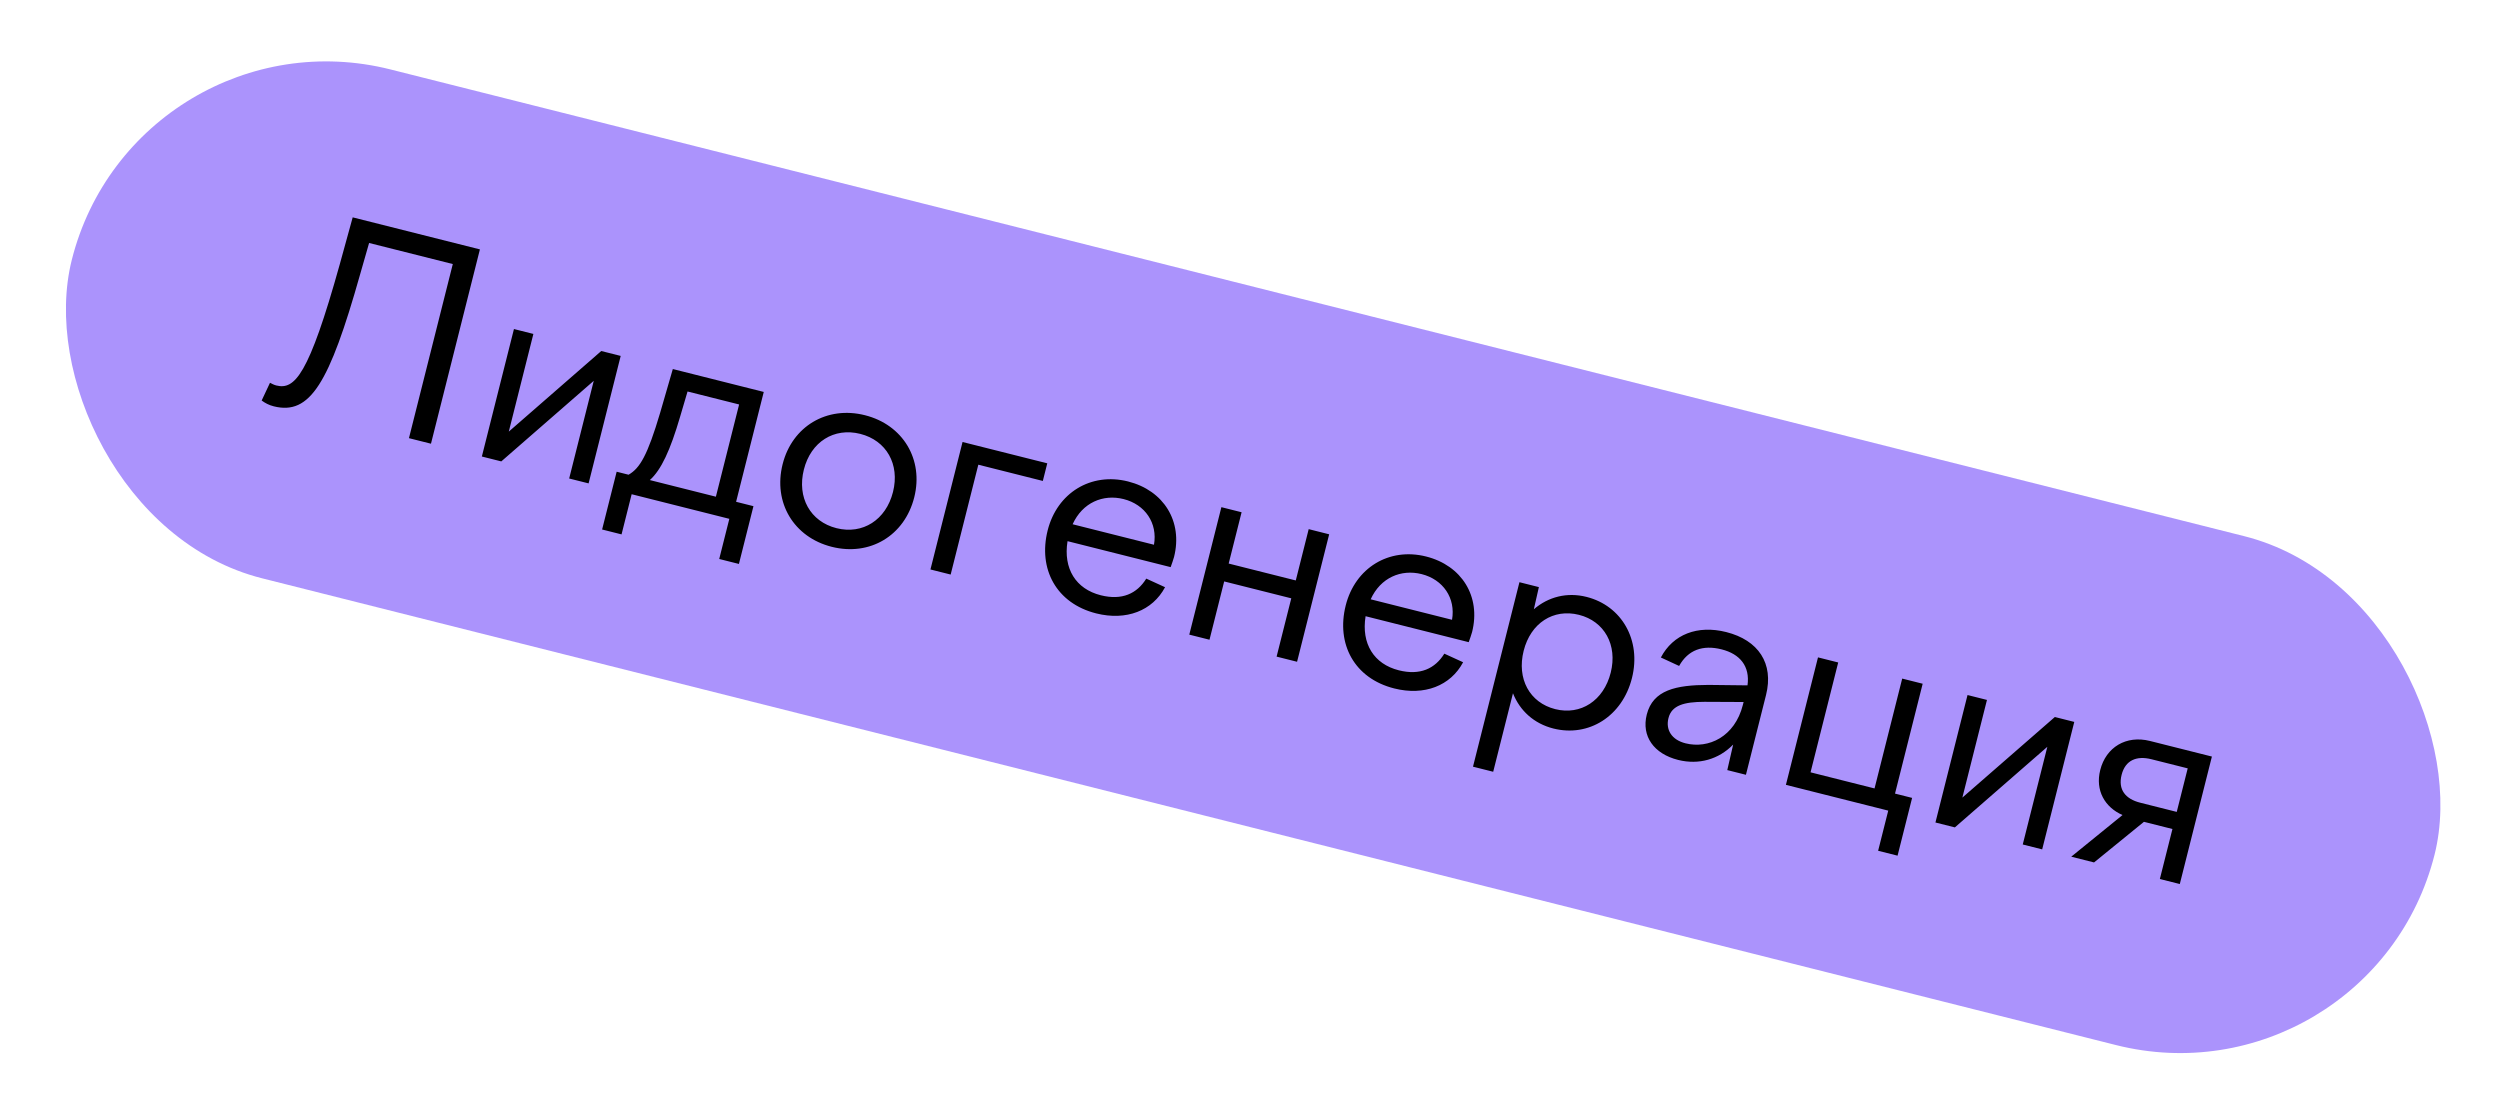
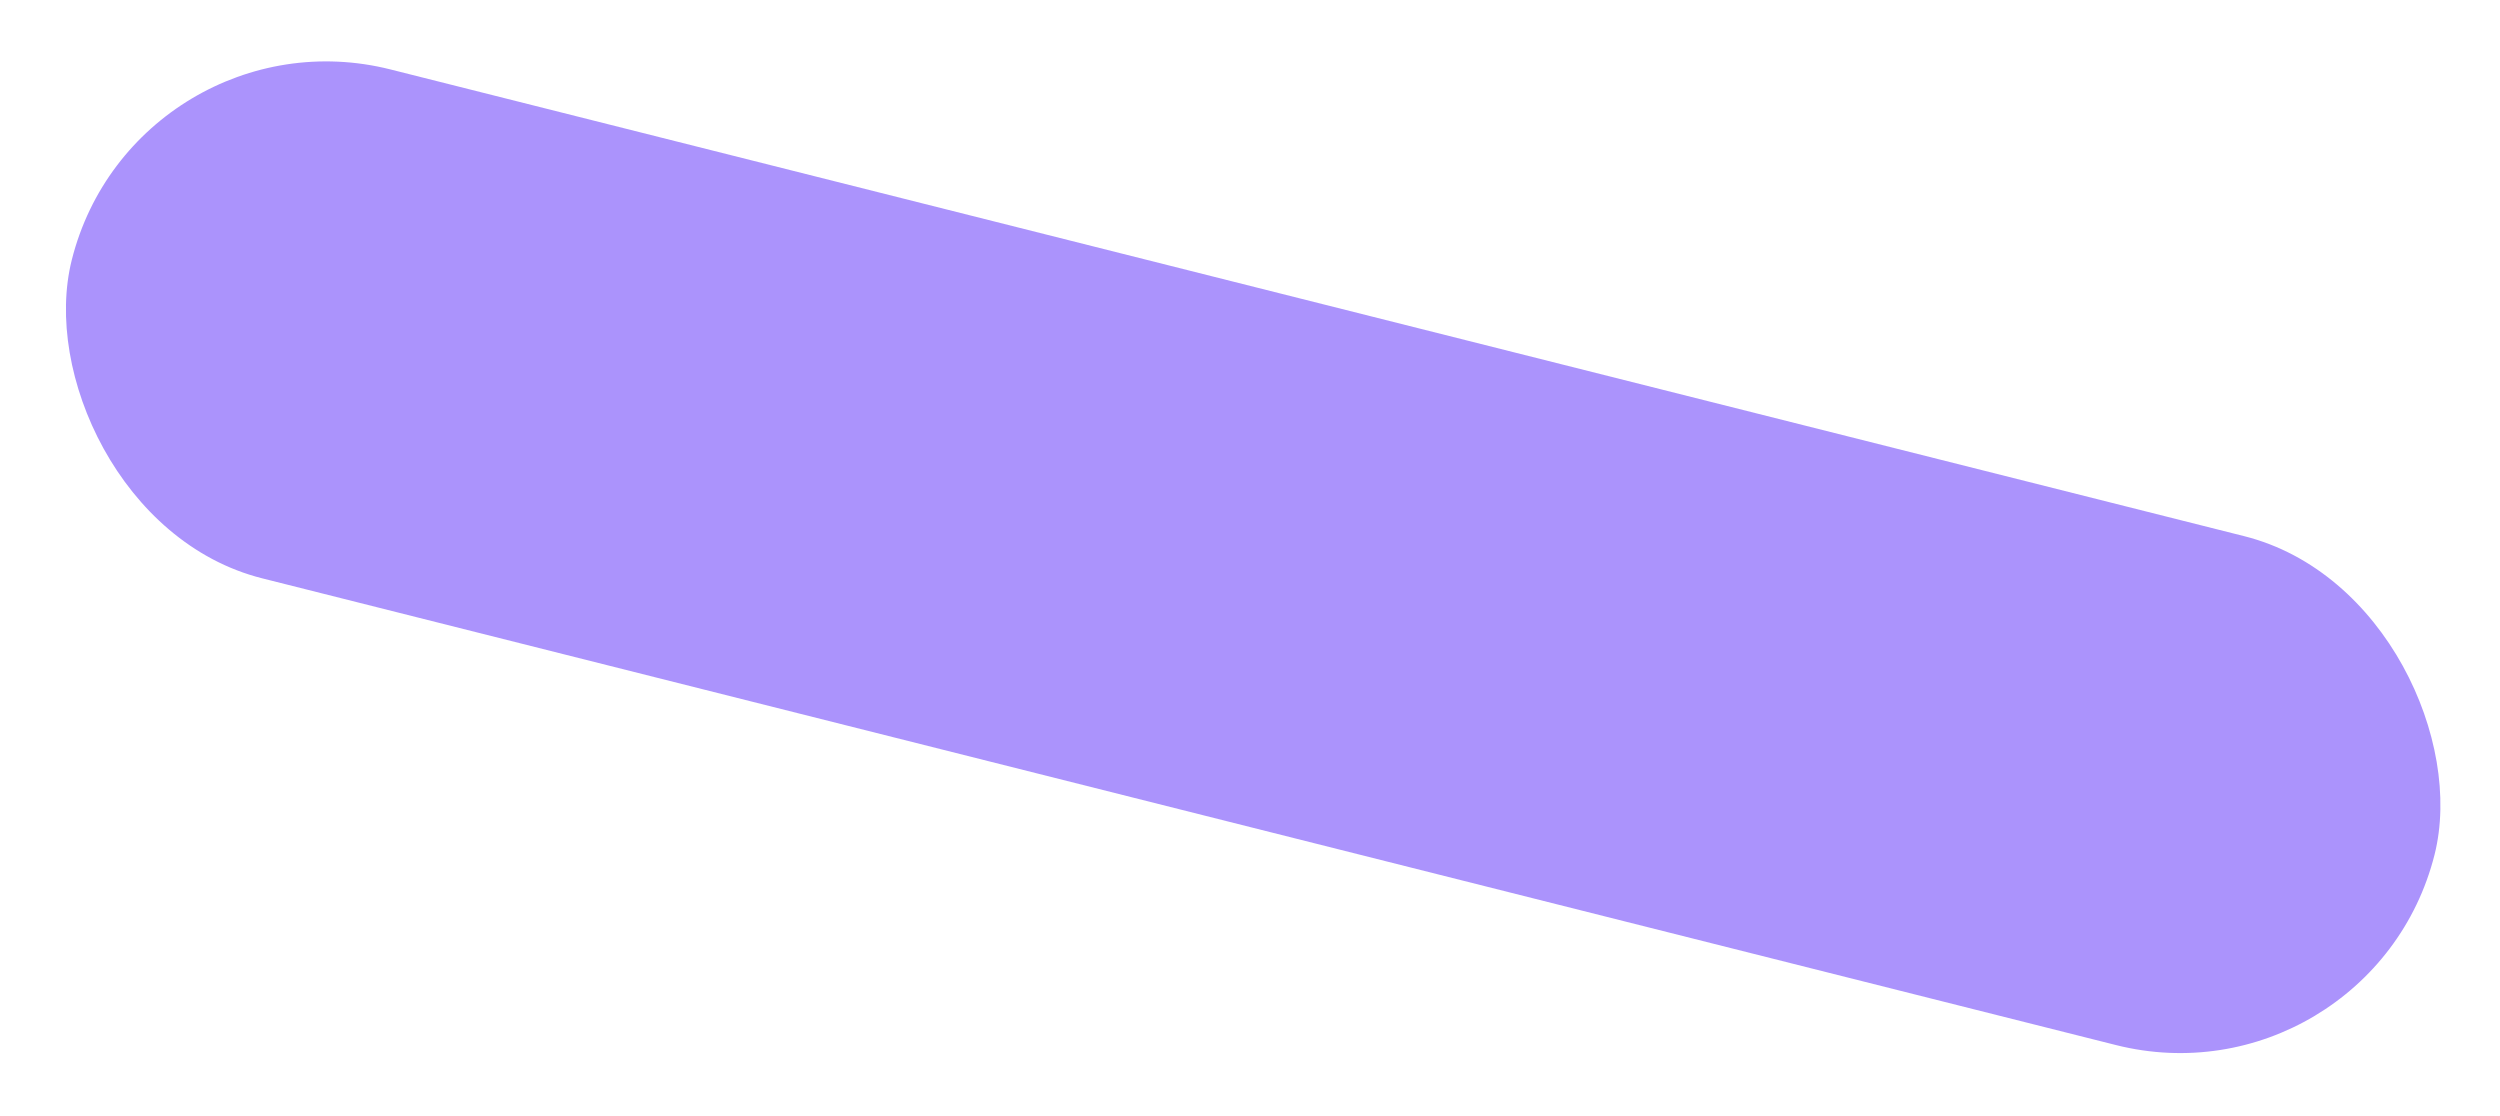
<svg xmlns="http://www.w3.org/2000/svg" width="262" height="117" viewBox="0 0 262 117" fill="none">
  <rect x="14.24" y="0.559" width="255.343" height="55" rx="27.5" transform="rotate(14.132 14.24 0.559)" fill="#AB93FC" />
-   <path d="M28.295 40.115C28.525 40.231 28.702 40.333 28.946 40.395C30.874 40.88 32.343 39.402 35.609 27.693L36.962 22.779L50.294 26.136L45.166 46.5L42.858 45.919L47.453 27.672L38.682 25.464L37.733 28.777C34.508 40.207 32.486 43.538 28.684 42.581C28.169 42.451 27.789 42.24 27.422 41.975L28.295 40.115ZM50.498 47.843L53.862 34.483L55.898 34.996L53.321 45.233L63.012 36.787L65.049 37.3L61.685 50.659L59.649 50.147L62.226 39.91L52.535 48.355L50.498 47.843ZM63.101 55.491L64.626 49.436L65.875 49.751C67.057 49.067 67.847 47.764 69.186 43.25L70.511 38.675L80.042 41.075L77.143 52.588L78.962 53.046L77.438 59.101L75.374 58.581L76.434 54.373L66.197 51.795L65.138 56.004L63.101 55.491ZM71.27 43.688C70.246 47.184 69.291 49.254 68.101 50.311L75.025 52.054L77.459 42.388L72.055 41.028L71.27 43.688ZM90.646 43.514C94.637 44.519 96.811 48.156 95.813 52.12C94.801 56.139 91.164 58.312 87.173 57.308C83.181 56.303 81.007 52.666 82.019 48.647C83.017 44.683 86.654 42.509 90.646 43.514ZM90.153 45.469C87.411 44.779 84.977 46.302 84.246 49.208C83.507 52.14 84.922 54.662 87.665 55.353C90.407 56.043 92.848 54.492 93.586 51.559C94.318 48.654 92.896 46.16 90.153 45.469ZM97.511 59.68L100.875 46.321L109.754 48.556L109.289 50.403L102.528 48.7L99.629 60.213L97.511 59.68ZM114.881 64.284C110.699 63.231 108.777 59.629 109.795 55.583C110.787 51.646 114.335 49.479 118.218 50.456C121.965 51.4 123.977 54.649 123.04 58.369C122.958 58.695 122.801 59.089 122.685 59.435L111.878 56.714C111.412 59.599 112.753 61.727 115.359 62.383C117.586 62.944 119.156 62.213 120.13 60.639L122.098 61.539C120.783 64.009 118.031 65.077 114.881 64.284ZM117.753 52.303C115.608 51.763 113.447 52.662 112.411 54.942L120.937 57.089C121.335 54.821 120.007 52.87 117.753 52.303ZM124.637 66.51L128.001 53.151L130.119 53.684L128.765 59.06L135.798 60.831L137.151 55.454L139.297 55.995L135.933 69.353L133.788 68.814L135.326 62.704L128.294 60.934L126.755 67.043L124.637 66.51ZM146.117 72.149C141.935 71.096 140.013 67.493 141.031 63.448C142.023 59.511 145.571 57.343 149.454 58.321C153.201 59.264 155.213 62.514 154.276 66.234C154.194 66.56 154.037 66.953 153.921 67.299L143.114 64.579C142.648 67.464 143.989 69.592 146.595 70.248C148.822 70.809 150.392 70.078 151.366 68.504L153.334 69.404C152.019 71.873 149.267 72.942 146.117 72.149ZM148.989 60.167C146.844 59.627 144.683 60.527 143.647 62.807L152.173 64.954C152.571 62.686 151.243 60.735 148.989 60.167ZM159.237 61.015L161.274 61.528L160.747 63.85C162.257 62.555 164.206 62.035 166.27 62.555C169.963 63.485 172.028 67.094 171.03 71.058C170.018 75.077 166.49 77.278 162.797 76.349C160.761 75.836 159.282 74.482 158.559 72.654L156.487 80.881L154.37 80.348L159.237 61.015ZM165.479 64.435C162.791 63.758 160.412 65.296 159.68 68.201C158.942 71.133 160.303 73.641 162.991 74.318C165.652 74.988 168.065 73.43 168.803 70.498C169.535 67.593 168.14 65.105 165.479 64.435ZM181.019 80.706L181.635 78.031C180.118 79.584 178.032 80.184 175.86 79.638C173.335 79.002 172.007 77.166 172.581 74.885C173.231 72.306 175.642 71.787 179.051 71.779L183.139 71.826C183.414 69.817 182.35 68.538 180.423 68.053C178.468 67.561 176.918 68.094 175.972 69.791L174.058 68.905C175.332 66.482 177.894 65.482 180.908 66.24C184.275 67.088 185.914 69.522 185.08 72.835L182.974 81.198L181.019 80.706ZM174.855 75.256C174.548 76.478 175.178 77.531 176.644 77.9C179.033 78.502 181.806 77.237 182.654 73.87L182.729 73.571L178.634 73.551C176.468 73.554 175.19 73.925 174.855 75.256ZM187.163 82.252L190.526 68.893L192.644 69.427L189.745 80.939L196.452 82.628L199.351 71.115L201.496 71.655L198.597 83.168L200.389 83.619L198.865 89.674L196.828 89.161L197.888 84.953L187.163 82.252ZM202.834 86.198L206.197 72.839L208.234 73.352L205.656 83.588L215.348 75.143L217.384 75.656L214.021 89.015L211.984 88.502L214.561 78.265L204.87 86.711L202.834 86.198ZM220.104 80.7C220.705 78.311 222.819 77.024 225.317 77.653L231.807 79.287L228.443 92.646L226.352 92.12L227.672 86.879L224.685 86.127L219.456 90.383L217.066 89.781L222.439 85.417C220.593 84.606 219.563 82.845 220.104 80.7ZM224.295 84.123L228.123 85.087L229.272 80.525L225.47 79.568C223.923 79.179 222.733 79.659 222.344 81.207C221.954 82.754 222.747 83.734 224.295 84.123Z" fill="black" />
</svg>